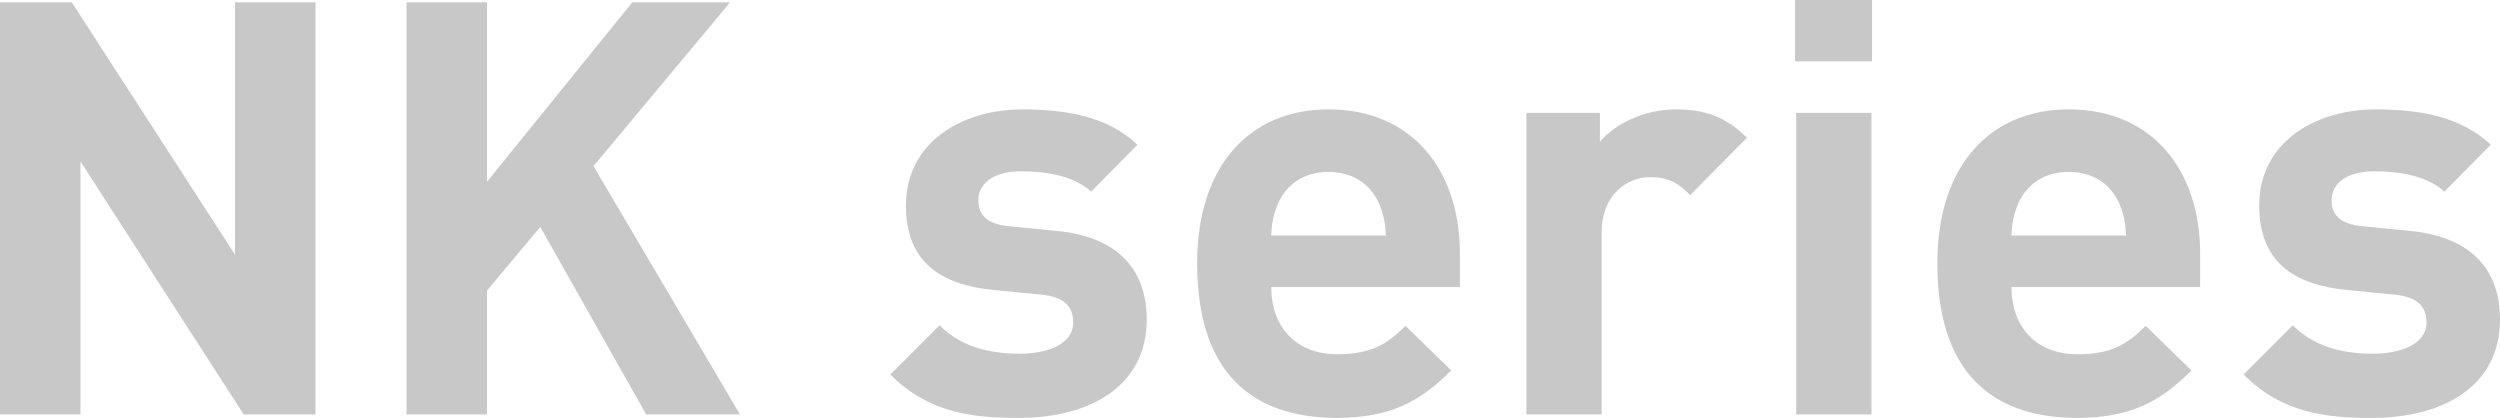
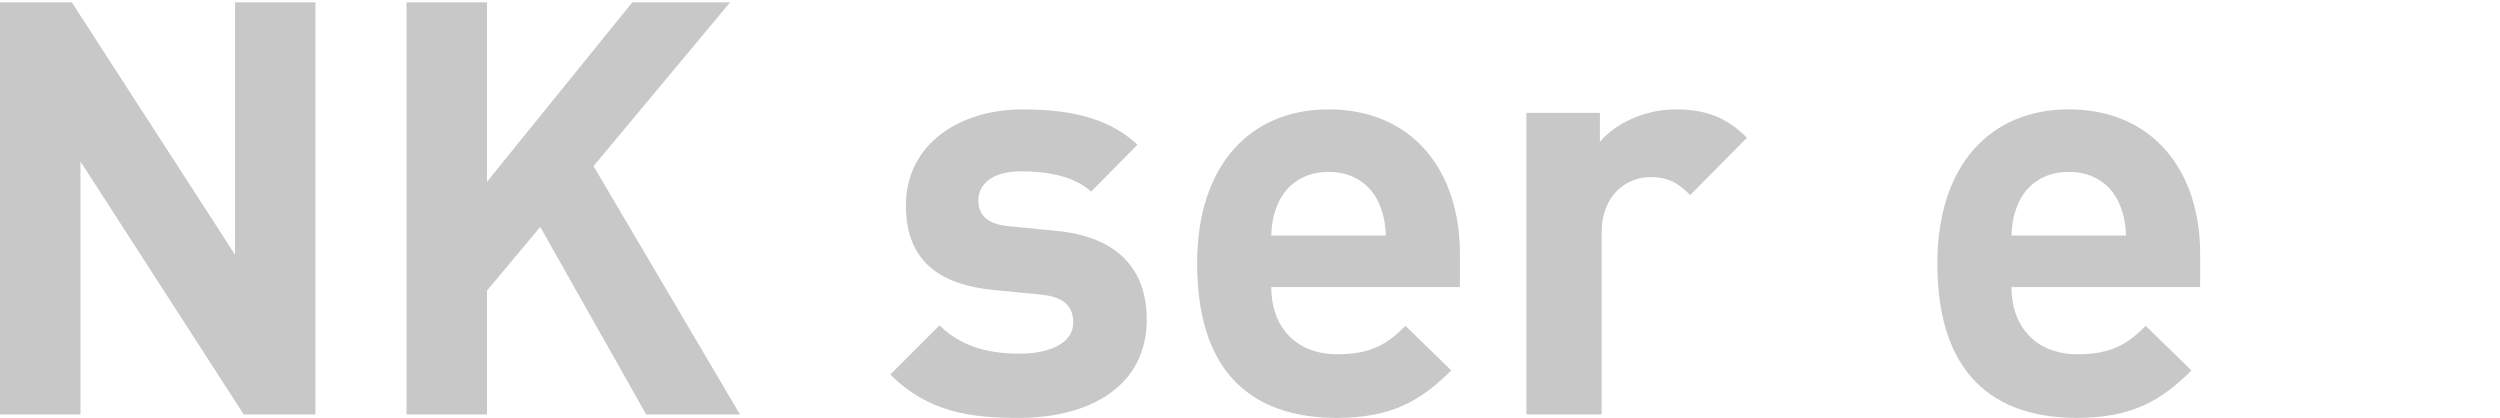
<svg xmlns="http://www.w3.org/2000/svg" id="_レイヤー_2" data-name="レイヤー 2" width="86.4" height="14.443" viewBox="0 0 86.4 14.443">
  <g id="_デザイン" data-name="デザイン">
    <g>
      <path d="m8.422,14.323L2.781,5.581v8.742H0V.08h2.481l5.641,8.722V.08h2.78v14.243h-2.48Z" style="fill: #c8c8c8;" />
      <path d="m22.332,14.323l-3.661-6.481-1.84,2.201v4.281h-2.781V.08h2.781v6.201L21.852.08h3.381l-4.721,5.661,5.061,8.582h-3.241Z" style="fill: #c8c8c8;" />
      <path d="m35.21,14.443c-1.64,0-3.121-.18-4.441-1.5l1.701-1.7c.86.86,1.98.98,2.78.98.9,0,1.84-.3,1.84-1.08,0-.52-.28-.88-1.1-.96l-1.64-.16c-1.88-.18-3.041-1-3.041-2.921,0-2.16,1.901-3.321,4.021-3.321,1.621,0,2.981.28,3.981,1.22l-1.601,1.62c-.6-.54-1.52-.7-2.42-.7-1.04,0-1.48.48-1.48,1,0,.38.16.82,1.08.9l1.64.16c2.061.2,3.101,1.3,3.101,3.061,0,2.301-1.96,3.401-4.421,3.401Z" style="fill: #c8c8c8;" />
      <path d="m43.934,9.922c0,1.34.82,2.32,2.28,2.32,1.14,0,1.7-.32,2.36-.98l1.581,1.54c-1.061,1.06-2.081,1.64-3.961,1.64-2.46,0-4.821-1.12-4.821-5.341,0-3.401,1.84-5.321,4.541-5.321,2.901,0,4.541,2.12,4.541,4.981v1.16h-6.521Zm3.721-2.901c-.28-.62-.86-1.08-1.741-1.08-.88,0-1.46.46-1.74,1.08-.16.38-.22.66-.24,1.12h3.96c-.02-.46-.08-.74-.24-1.12Z" style="fill: #c8c8c8;" />
      <path d="m58.413,6.741c-.4-.4-.74-.62-1.38-.62-.8,0-1.68.6-1.68,1.92v6.281h-2.601V3.901h2.541v1c.5-.6,1.5-1.12,2.621-1.12,1.02,0,1.74.26,2.46.98l-1.96,1.98Z" style="fill: #c8c8c8;" />
-       <path d="m62.037,2.12V0h2.661v2.12h-2.661Zm.04,12.203V3.901h2.601v10.422h-2.601Z" style="fill: #c8c8c8;" />
      <path d="m69.516,9.922c0,1.34.82,2.32,2.28,2.32,1.14,0,1.7-.32,2.36-.98l1.581,1.54c-1.061,1.06-2.081,1.64-3.961,1.64-2.46,0-4.821-1.12-4.821-5.341,0-3.401,1.84-5.321,4.541-5.321,2.901,0,4.541,2.12,4.541,4.981v1.16h-6.521Zm3.721-2.901c-.28-.62-.86-1.08-1.741-1.08-.88,0-1.46.46-1.74,1.08-.16.38-.22.66-.24,1.12h3.96c-.02-.46-.08-.74-.24-1.12Z" style="fill: #c8c8c8;" />
-       <path d="m81.979,14.443c-1.64,0-3.121-.18-4.441-1.5l1.701-1.7c.86.86,1.98.98,2.78.98.9,0,1.84-.3,1.84-1.08,0-.52-.28-.88-1.1-.96l-1.64-.16c-1.88-.18-3.041-1-3.041-2.921,0-2.16,1.901-3.321,4.021-3.321,1.621,0,2.981.28,3.981,1.22l-1.601,1.62c-.6-.54-1.52-.7-2.42-.7-1.04,0-1.48.48-1.48,1,0,.38.16.82,1.08.9l1.64.16c2.061.2,3.101,1.3,3.101,3.061,0,2.301-1.96,3.401-4.421,3.401Z" style="fill: #c8c8c8;" />
    </g>
  </g>
</svg>